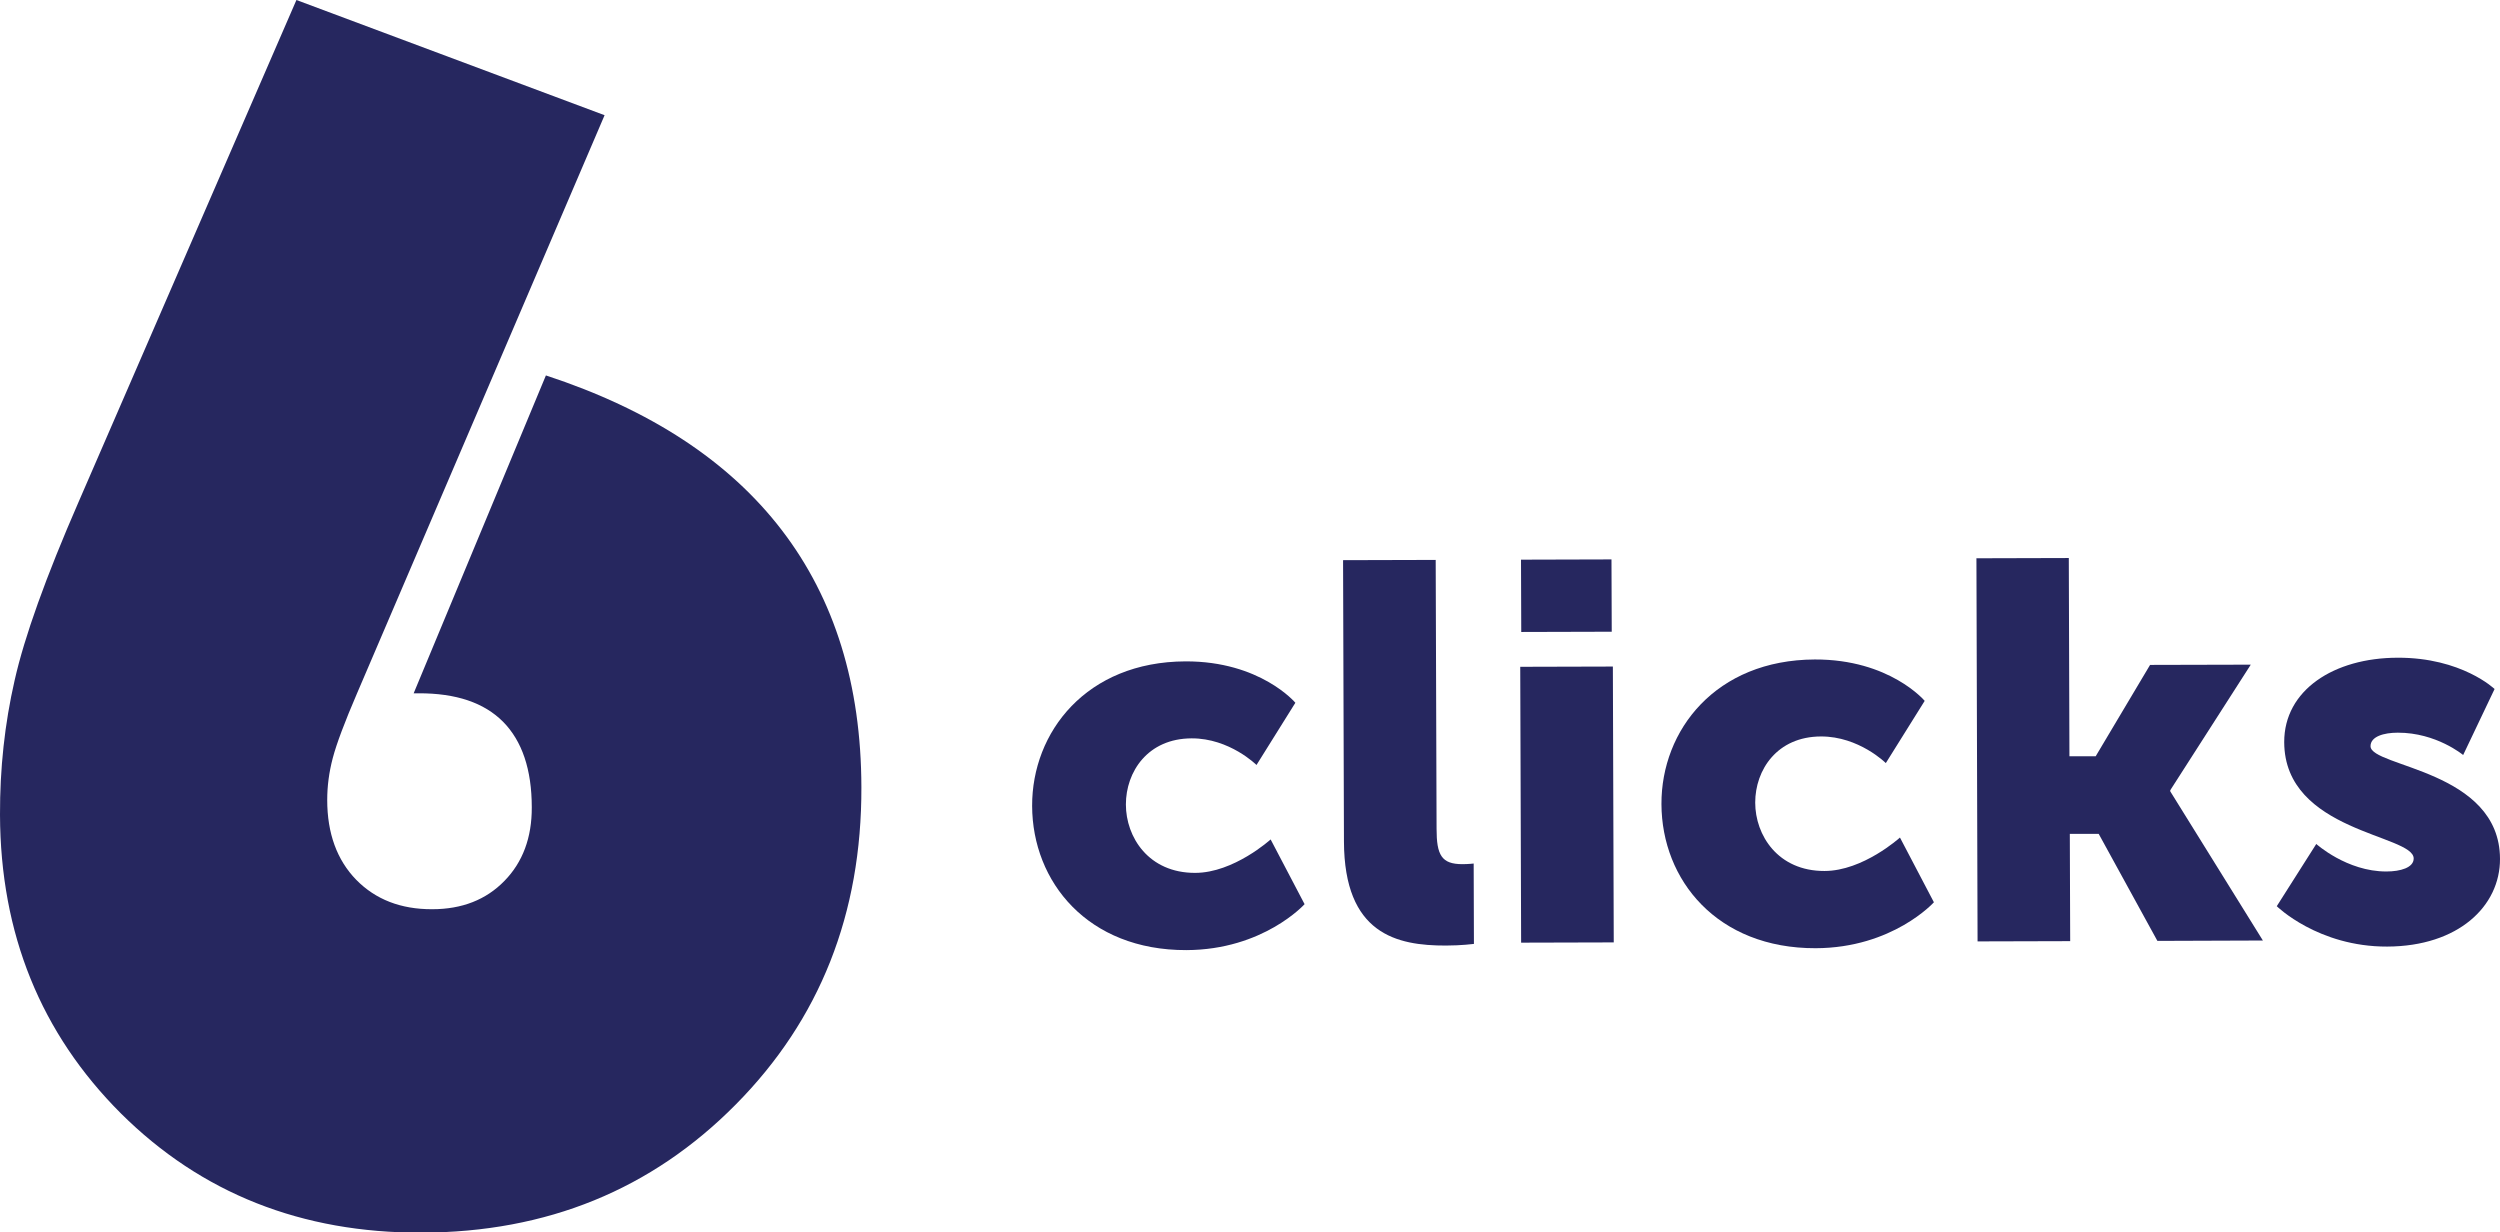
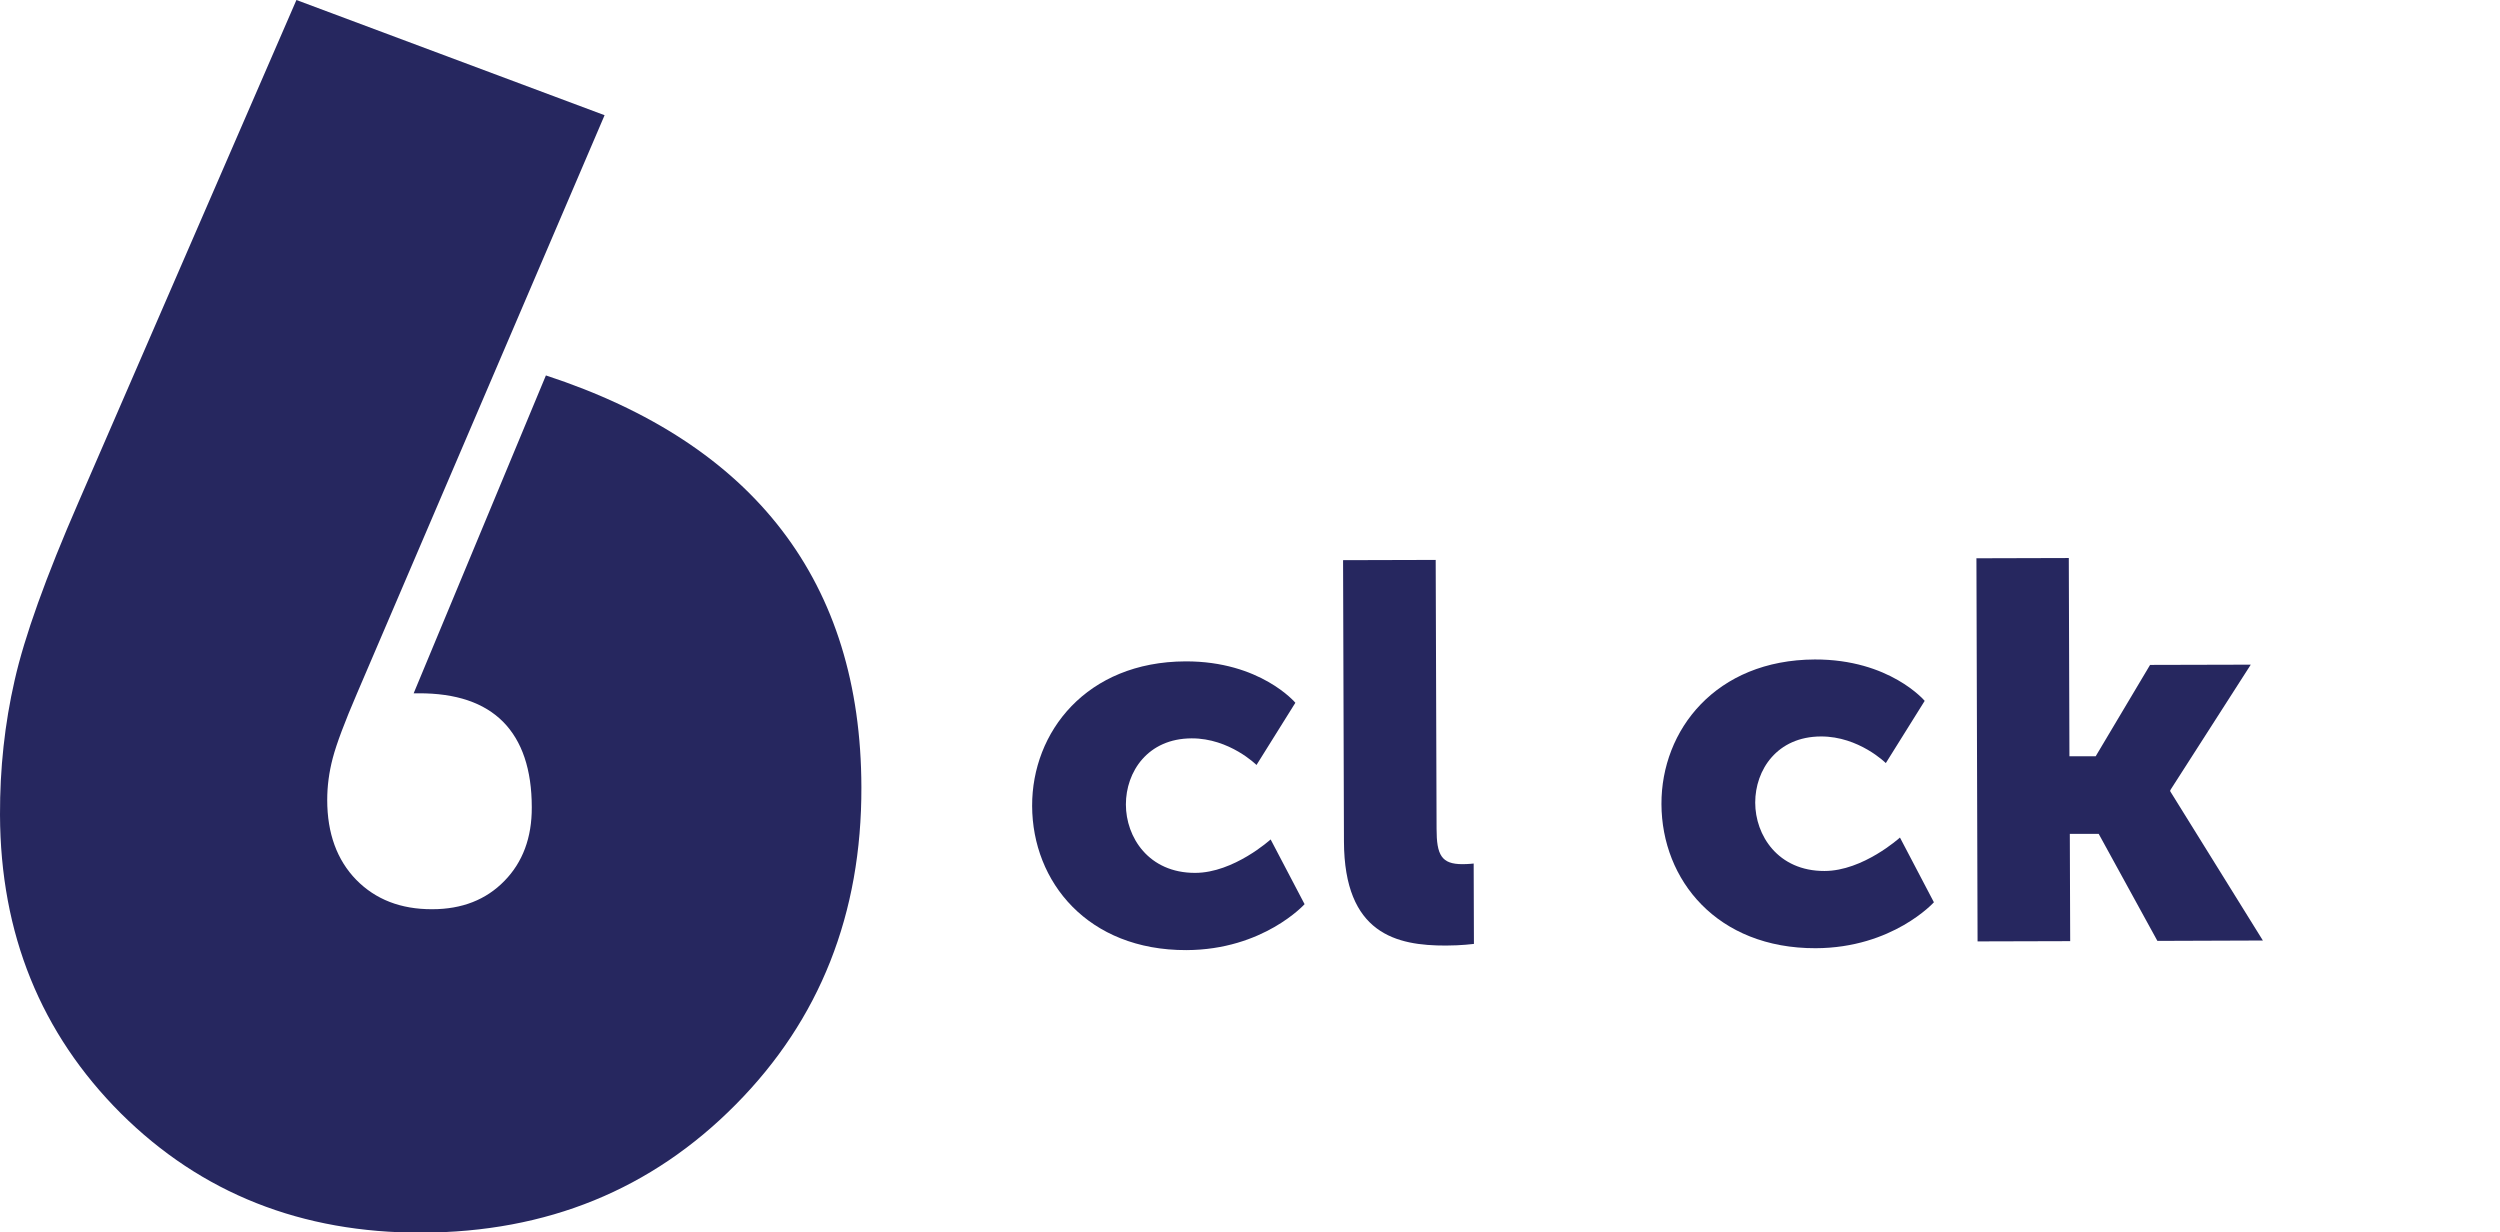
<svg xmlns="http://www.w3.org/2000/svg" viewBox="0 0 198.11 97.66">
  <defs>
    <style>
      .cls-1 {
        fill: #26275f;
      }
    </style>
  </defs>
  <g id="Layer_1" data-name="Layer 1" />
  <g id="Layer_2" data-name="Layer 2">
    <g id="Layer_1-2" data-name="Layer 1">
      <g>
        <g>
          <path class="cls-1" d="M93.94,52.41c5.94-.02,8.71,3.28,8.71,3.28l-3.08,4.93s-2.13-2.12-5.14-2.11c-3.48,.01-5.21,2.65-5.21,5.24,0,2.59,1.8,5.43,5.49,5.42,3.06,0,5.98-2.65,5.98-2.65l2.69,5.13s-3.26,3.62-9.37,3.64c-7.81,.02-12.2-5.4-12.22-11.42-.02-5.86,4.3-11.43,12.15-11.46Z" />
          <path class="cls-1" d="M106.43,44.39l7.34-.02,.07,21.31c0,2.08,.39,2.8,2.05,2.8,.47,0,.89-.05,.89-.05l.02,6.37s-1.02,.13-2.21,.13c-3.91,.01-8.07-.91-8.09-8.25l-.07-22.29Z" />
-           <path class="cls-1" d="M120.47,52.84l7.34-.02,.07,21.86-7.34,.02-.07-21.86Zm.06-8.49l7.17-.02,.02,5.73-7.17,.02-.02-5.73Z" />
          <path class="cls-1" d="M143.81,52.26c5.94-.02,8.71,3.28,8.71,3.28l-3.08,4.93s-2.13-2.12-5.14-2.11c-3.48,.01-5.21,2.65-5.21,5.24,0,2.59,1.8,5.43,5.49,5.42,3.06,0,5.98-2.65,5.98-2.65l2.69,5.13s-3.26,3.62-9.37,3.64c-7.81,.02-12.2-5.4-12.22-11.42-.02-5.86,4.3-11.43,12.15-11.46Z" />
          <path class="cls-1" d="M156.6,44.24l7.34-.02,.05,15.71h2.08l4.31-7.24,7.98-.02-6.38,9.95v.09l7.34,11.82-8.36,.03-4.65-8.48h-2.29l.03,8.5-7.34,.02-.09-30.35Z" />
-           <path class="cls-1" d="M183.54,66.87s2.43,2.2,5.57,2.19c1.1,0,2.16-.3,2.16-1.03,0-1.91-10.24-2.09-10.26-9.22-.01-4.12,3.93-6.68,8.98-6.69,5.09-.02,7.69,2.48,7.69,2.48l-2.49,5.23s-2.13-1.78-5.18-1.77c-1.1,0-2.16,.3-2.16,1.07,0,1.66,10.24,1.88,10.26,8.93,.01,3.74-3.29,6.93-8.94,6.95-5.48,.02-8.75-3.2-8.75-3.2l3.13-4.93Z" />
        </g>
        <path class="cls-1" d="M23.49,0l24.42,9.13L28.29,54.95c-.98,2.28-1.62,3.98-1.92,5.12-.3,1.14-.44,2.24-.44,3.32,0,2.66,.78,4.77,2.3,6.33,1.53,1.56,3.54,2.34,6.02,2.33,2.36,0,4.27-.75,5.72-2.24,1.45-1.48,2.18-3.43,2.17-5.83,0-3-.77-5.26-2.27-6.78-1.51-1.52-3.74-2.27-6.7-2.26h-.39l10.48-25.19c8.29,2.72,14.52,6.81,18.7,12.27,4.18,5.46,6.28,12.24,6.3,20.35,.03,10.04-3.29,18.43-9.96,25.16-6.67,6.74-14.96,10.12-24.88,10.15-9.52,.03-17.47-3.12-23.84-9.45C3.23,81.88,.03,74,0,64.56c-.01-3.65,.37-7.2,1.16-10.65,.78-3.46,2.47-8.17,5.07-14.14L23.49,0Z" />
      </g>
    </g>
  </g>
</svg>